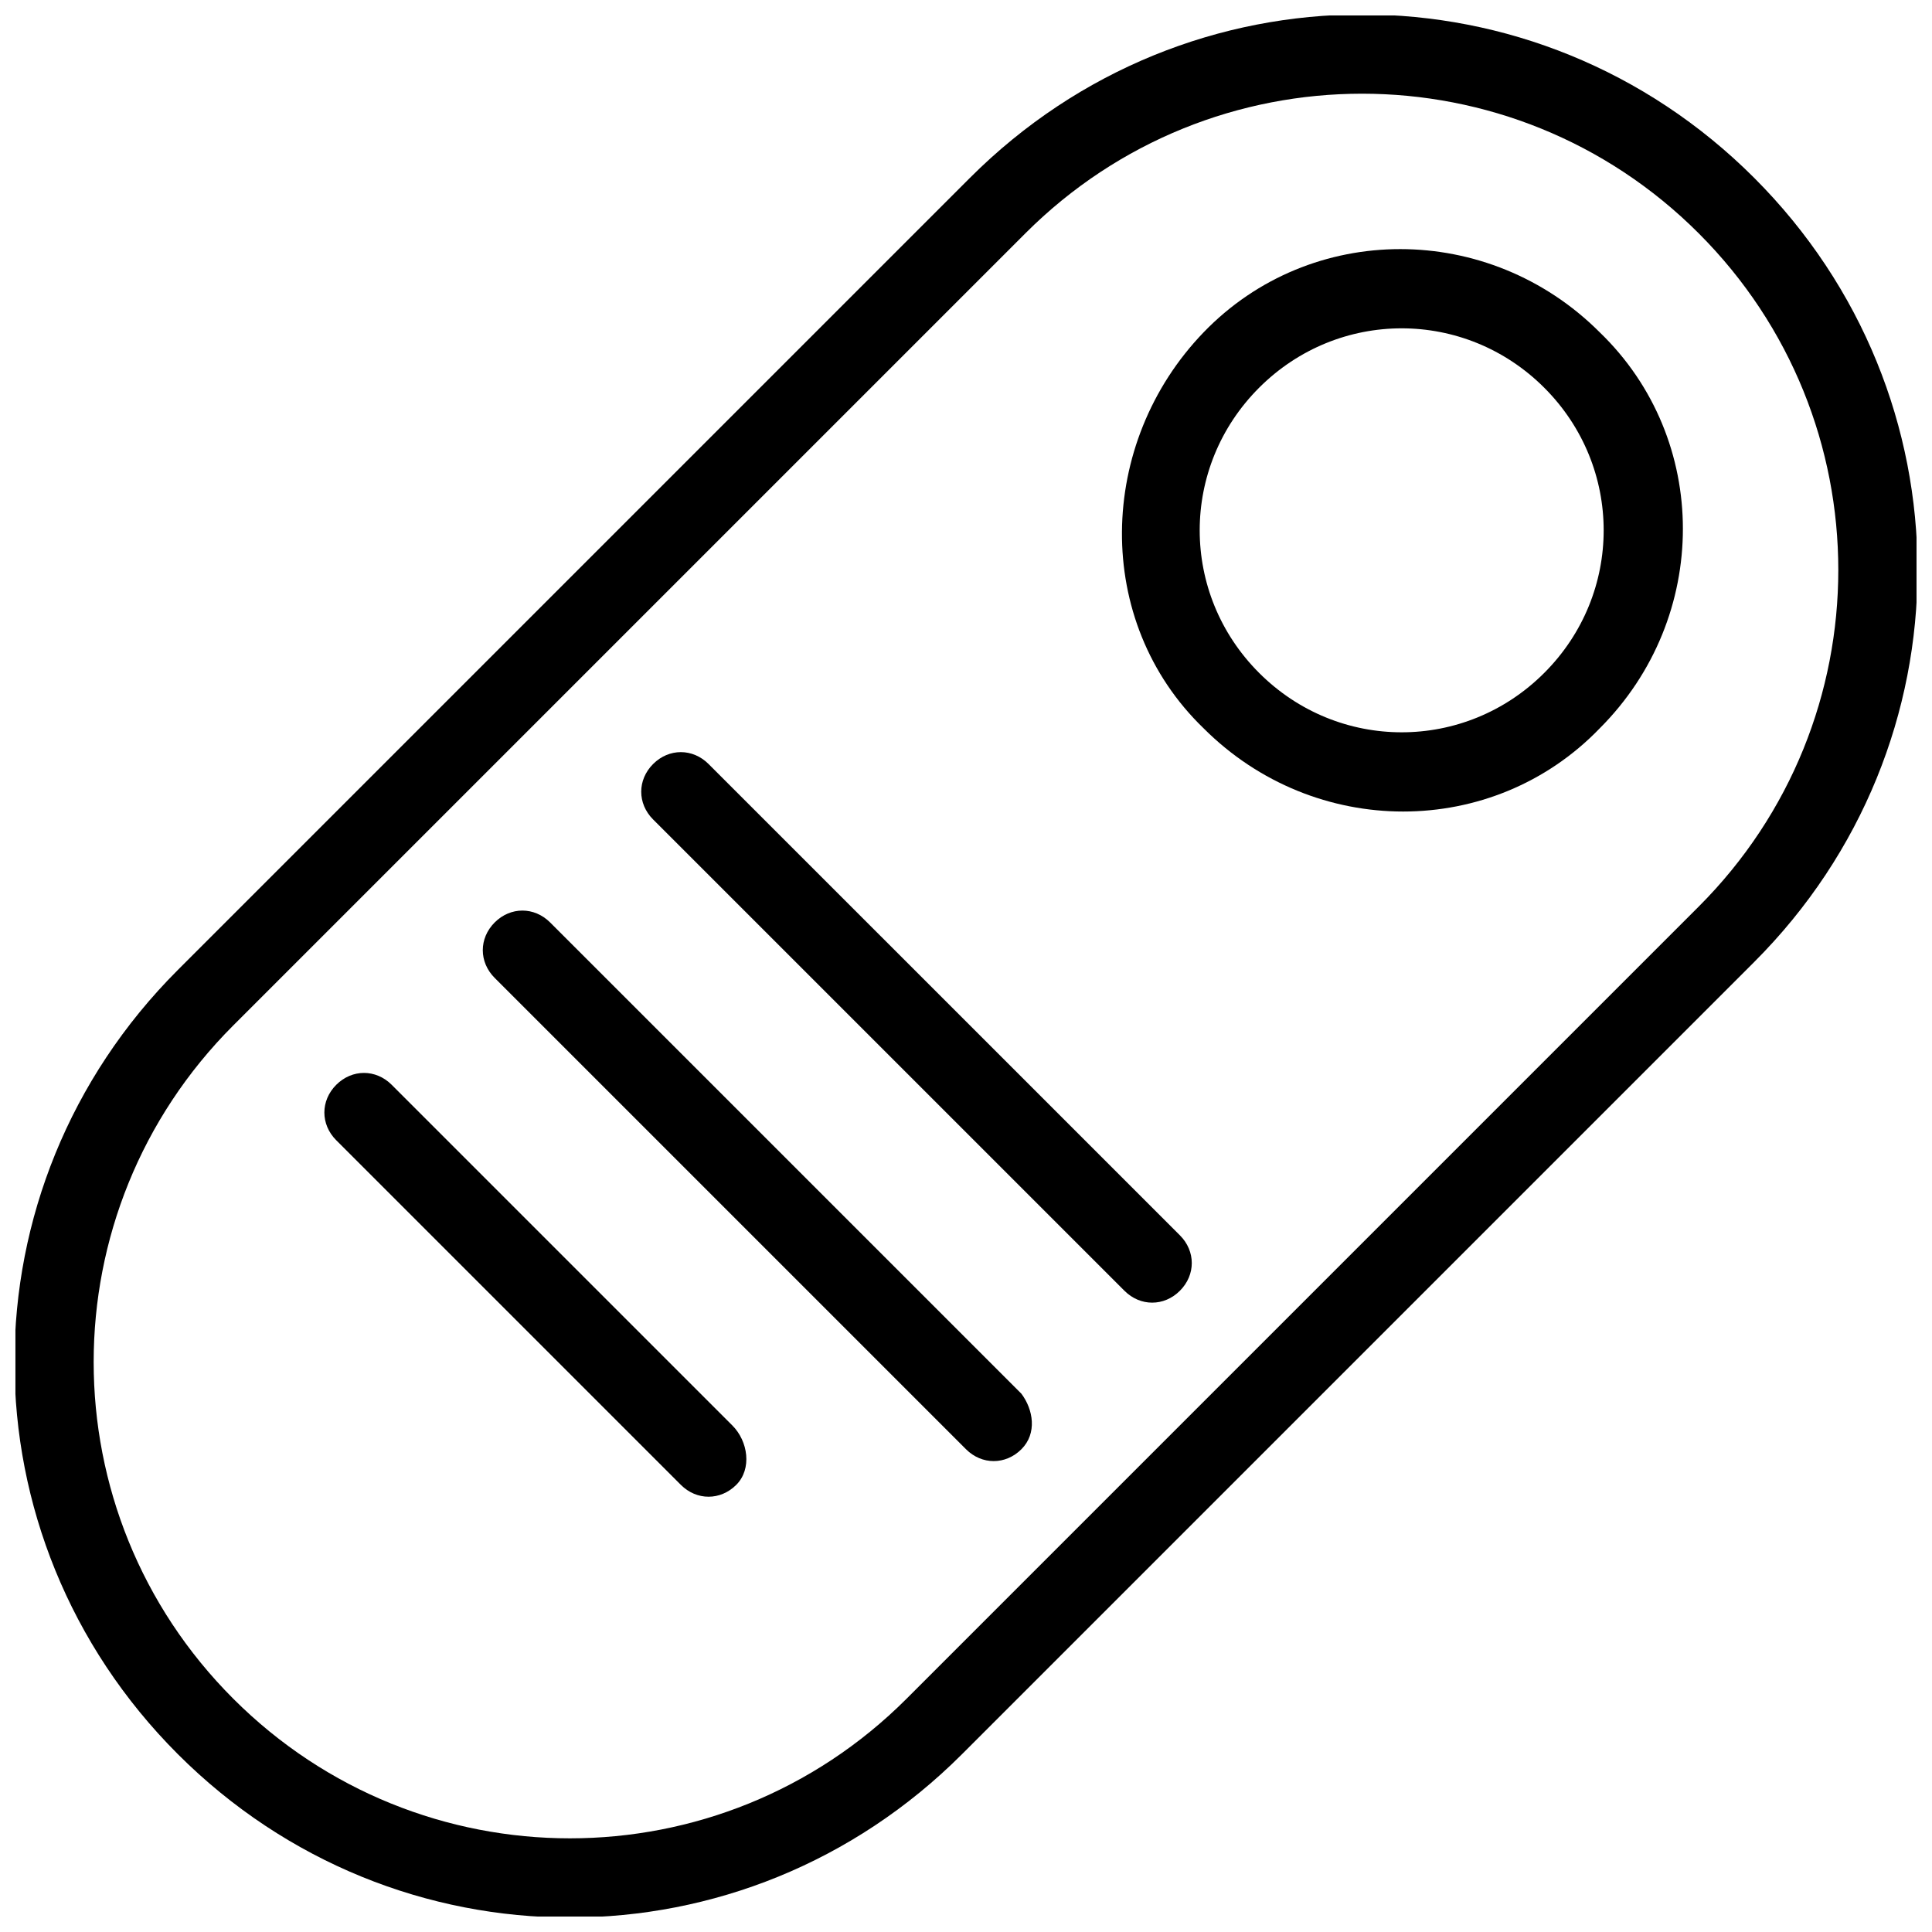
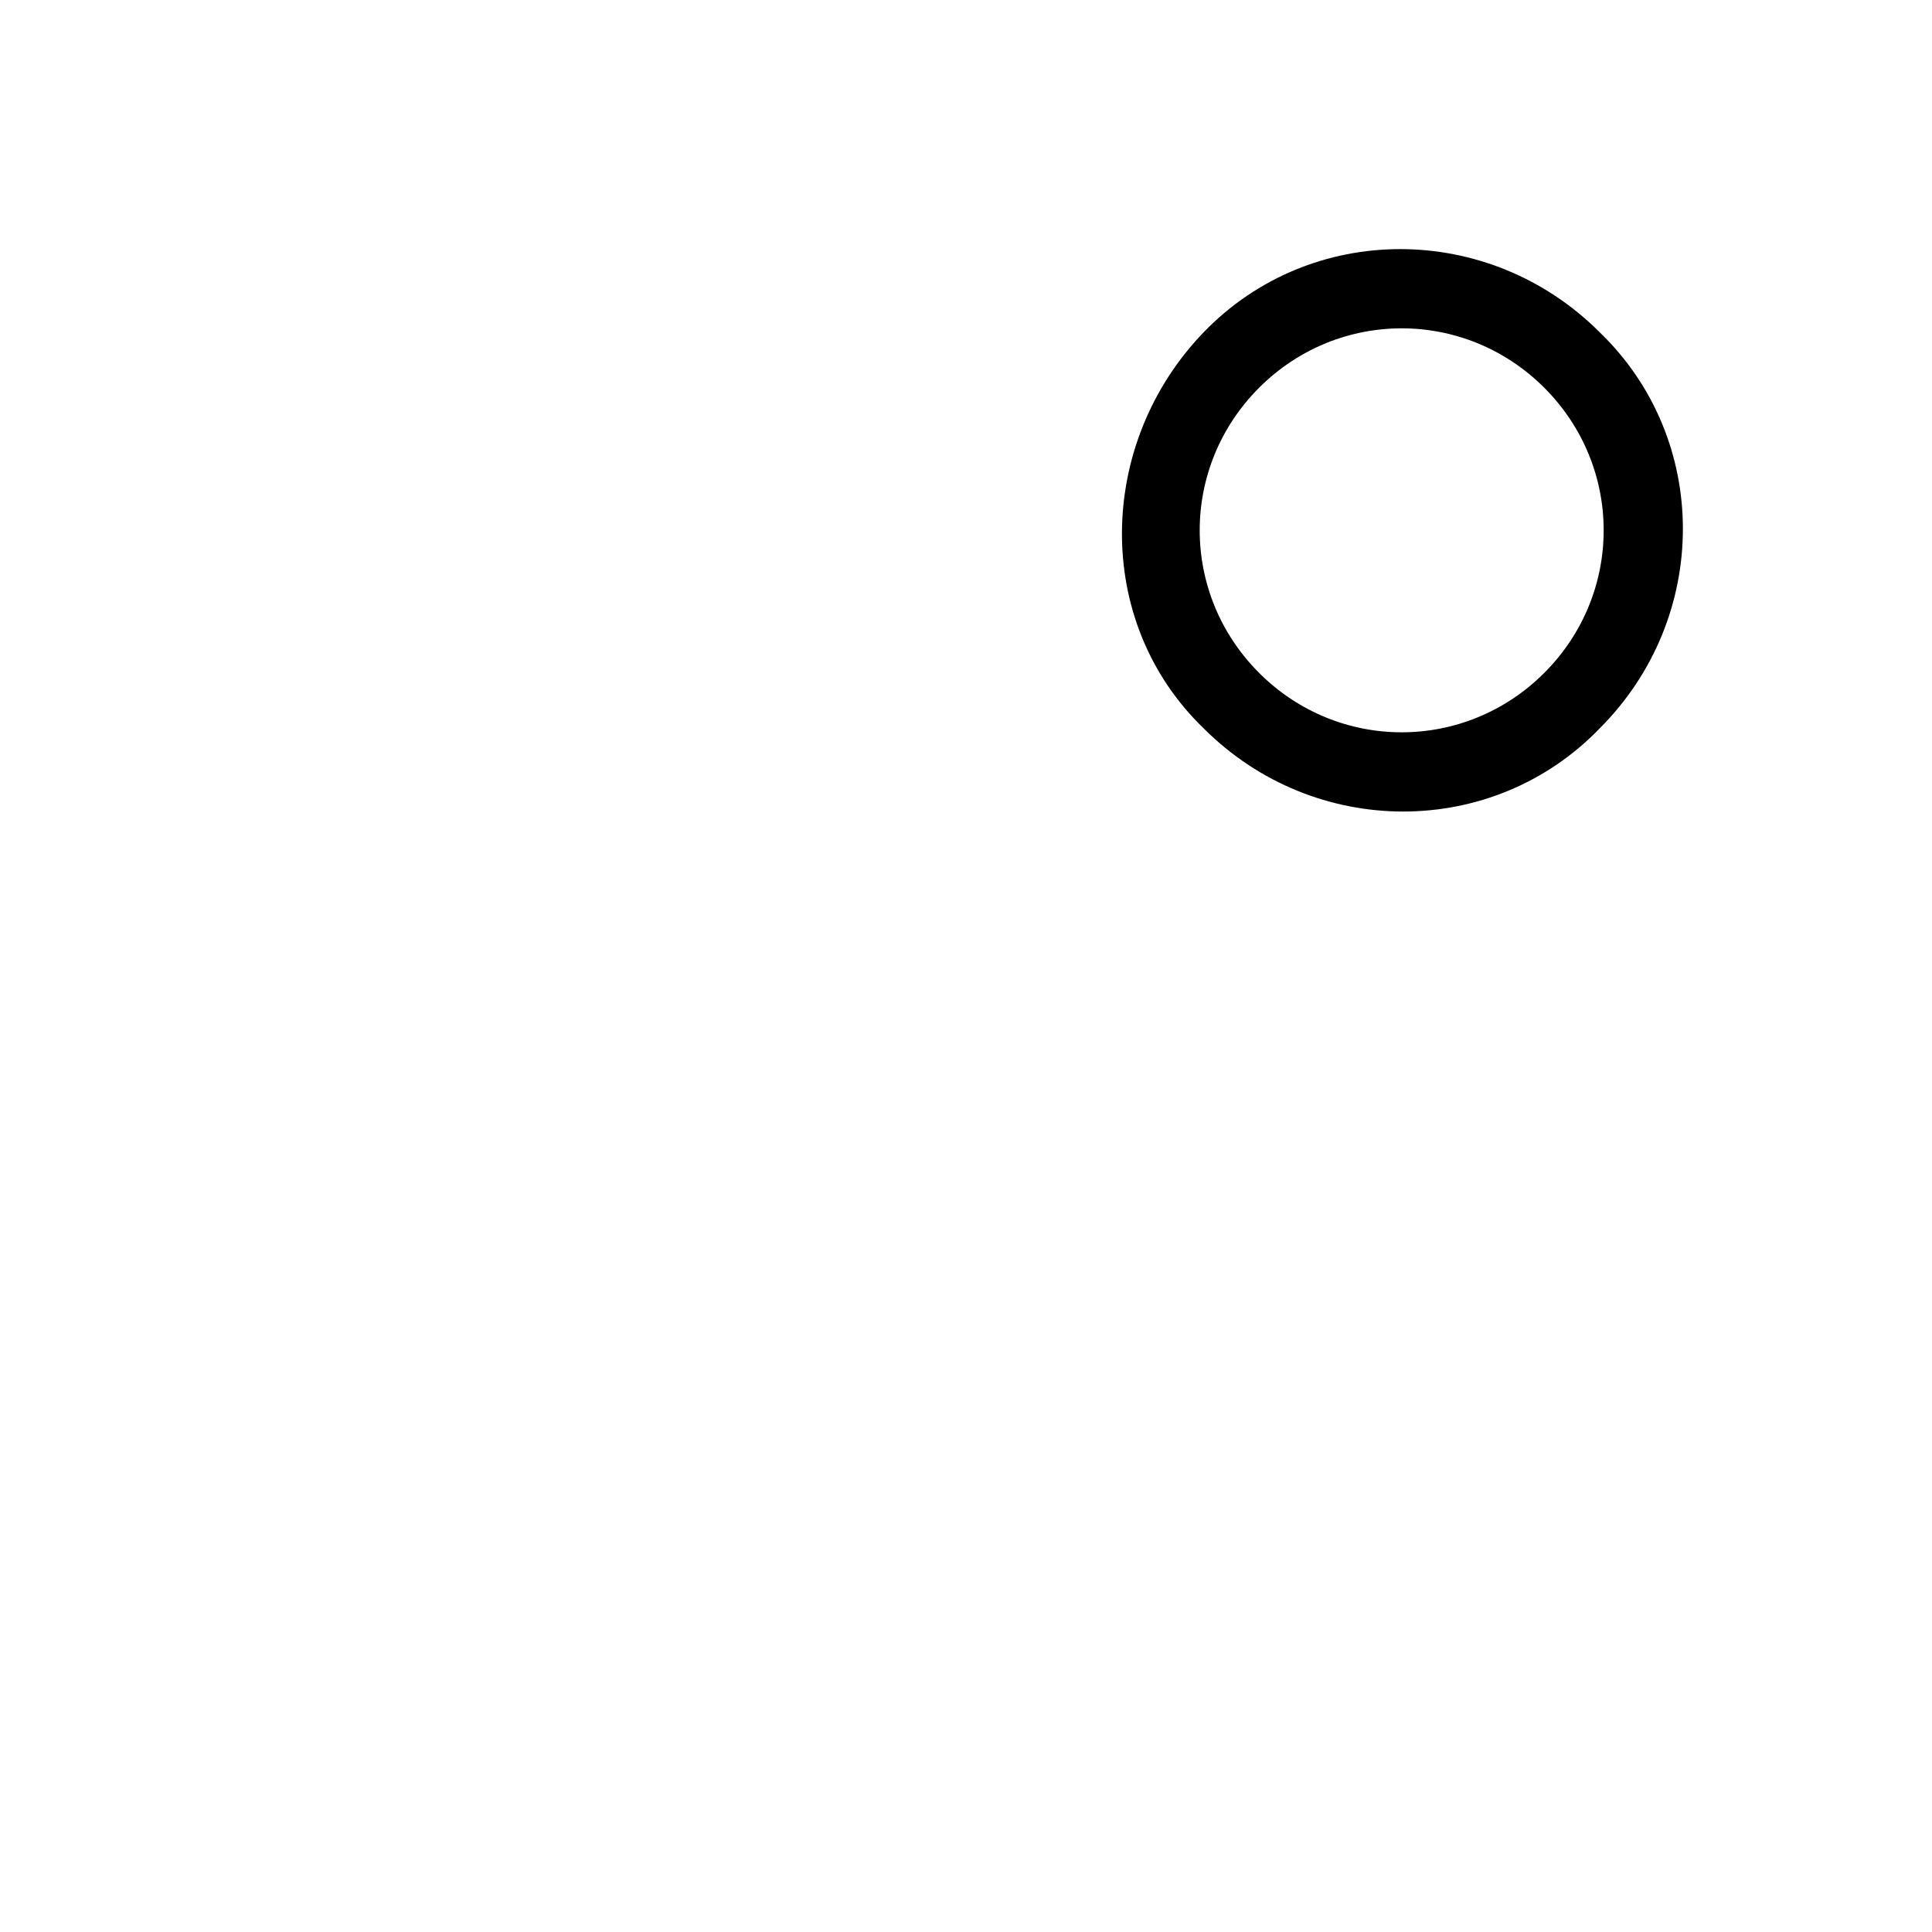
<svg xmlns="http://www.w3.org/2000/svg" width="800px" height="800px" version="1.1" viewBox="144 144 512 512">
  <defs>
    <clipPath id="a">
      <path d="m148.09 148.09h503.81v503.81h-503.81z" />
    </clipPath>
  </defs>
  <g clip-path="url(#a)">
-     <path d="m608.87 191.13c-57.727-57.727-150.09-57.727-207.82 0l-209.92 209.92c-57.727 57.727-57.727 150.09 0 207.82 57.727 57.727 150.09 57.727 207.82 0l209.92-209.92c57.727-57.727 57.727-150.09 0-207.82zm-224.62 403.05c-49.332 49.332-129.1 49.332-178.43 0-49.332-49.332-49.332-129.1 0-178.43l209.92-209.92c49.332-49.332 129.1-49.332 178.43 0 49.332 49.332 49.332 129.1 0 178.43z" />
-   </g>
-   <path d="m414.69 513.36-124.9-124.9c-4.199-4.199-10.496-4.199-14.695 0s-4.199 10.496 0 14.695l124.9 124.9c4.199 4.199 10.496 4.199 14.695 0 4.199-4.199 3.148-10.496 0-14.695z" />
-   <path d="m317.08 346.47c-4.199 4.199-4.199 10.496 0 14.695l124.91 124.9c4.199 4.199 10.496 4.199 14.695 0 4.199-4.199 4.199-10.496 0-14.695l-124.91-124.9c-4.199-4.199-10.496-4.199-14.695 0z" />
-   <path d="m338.07 521.75-90.266-90.266c-4.199-4.199-10.496-4.199-14.695 0s-4.199 10.496 0 14.695l91.316 91.316c4.199 4.199 10.496 4.199 14.695 0 4.199-4.203 3.148-11.551-1.051-15.746z" />
+     </g>
  <path d="m462.98 337.02c29.391 29.391 76.621 29.391 104.96 0 29.391-29.391 29.391-76.621 0-104.96-29.391-29.391-76.621-29.391-104.96 0-28.34 29.387-29.391 76.621 0 104.96zm90.266-90.266c20.992 20.992 20.992 54.578 0 75.57-20.992 20.992-54.578 20.992-75.57 0s-20.992-54.578 0-75.57c20.988-20.992 54.578-20.992 75.57 0z" />
</svg>